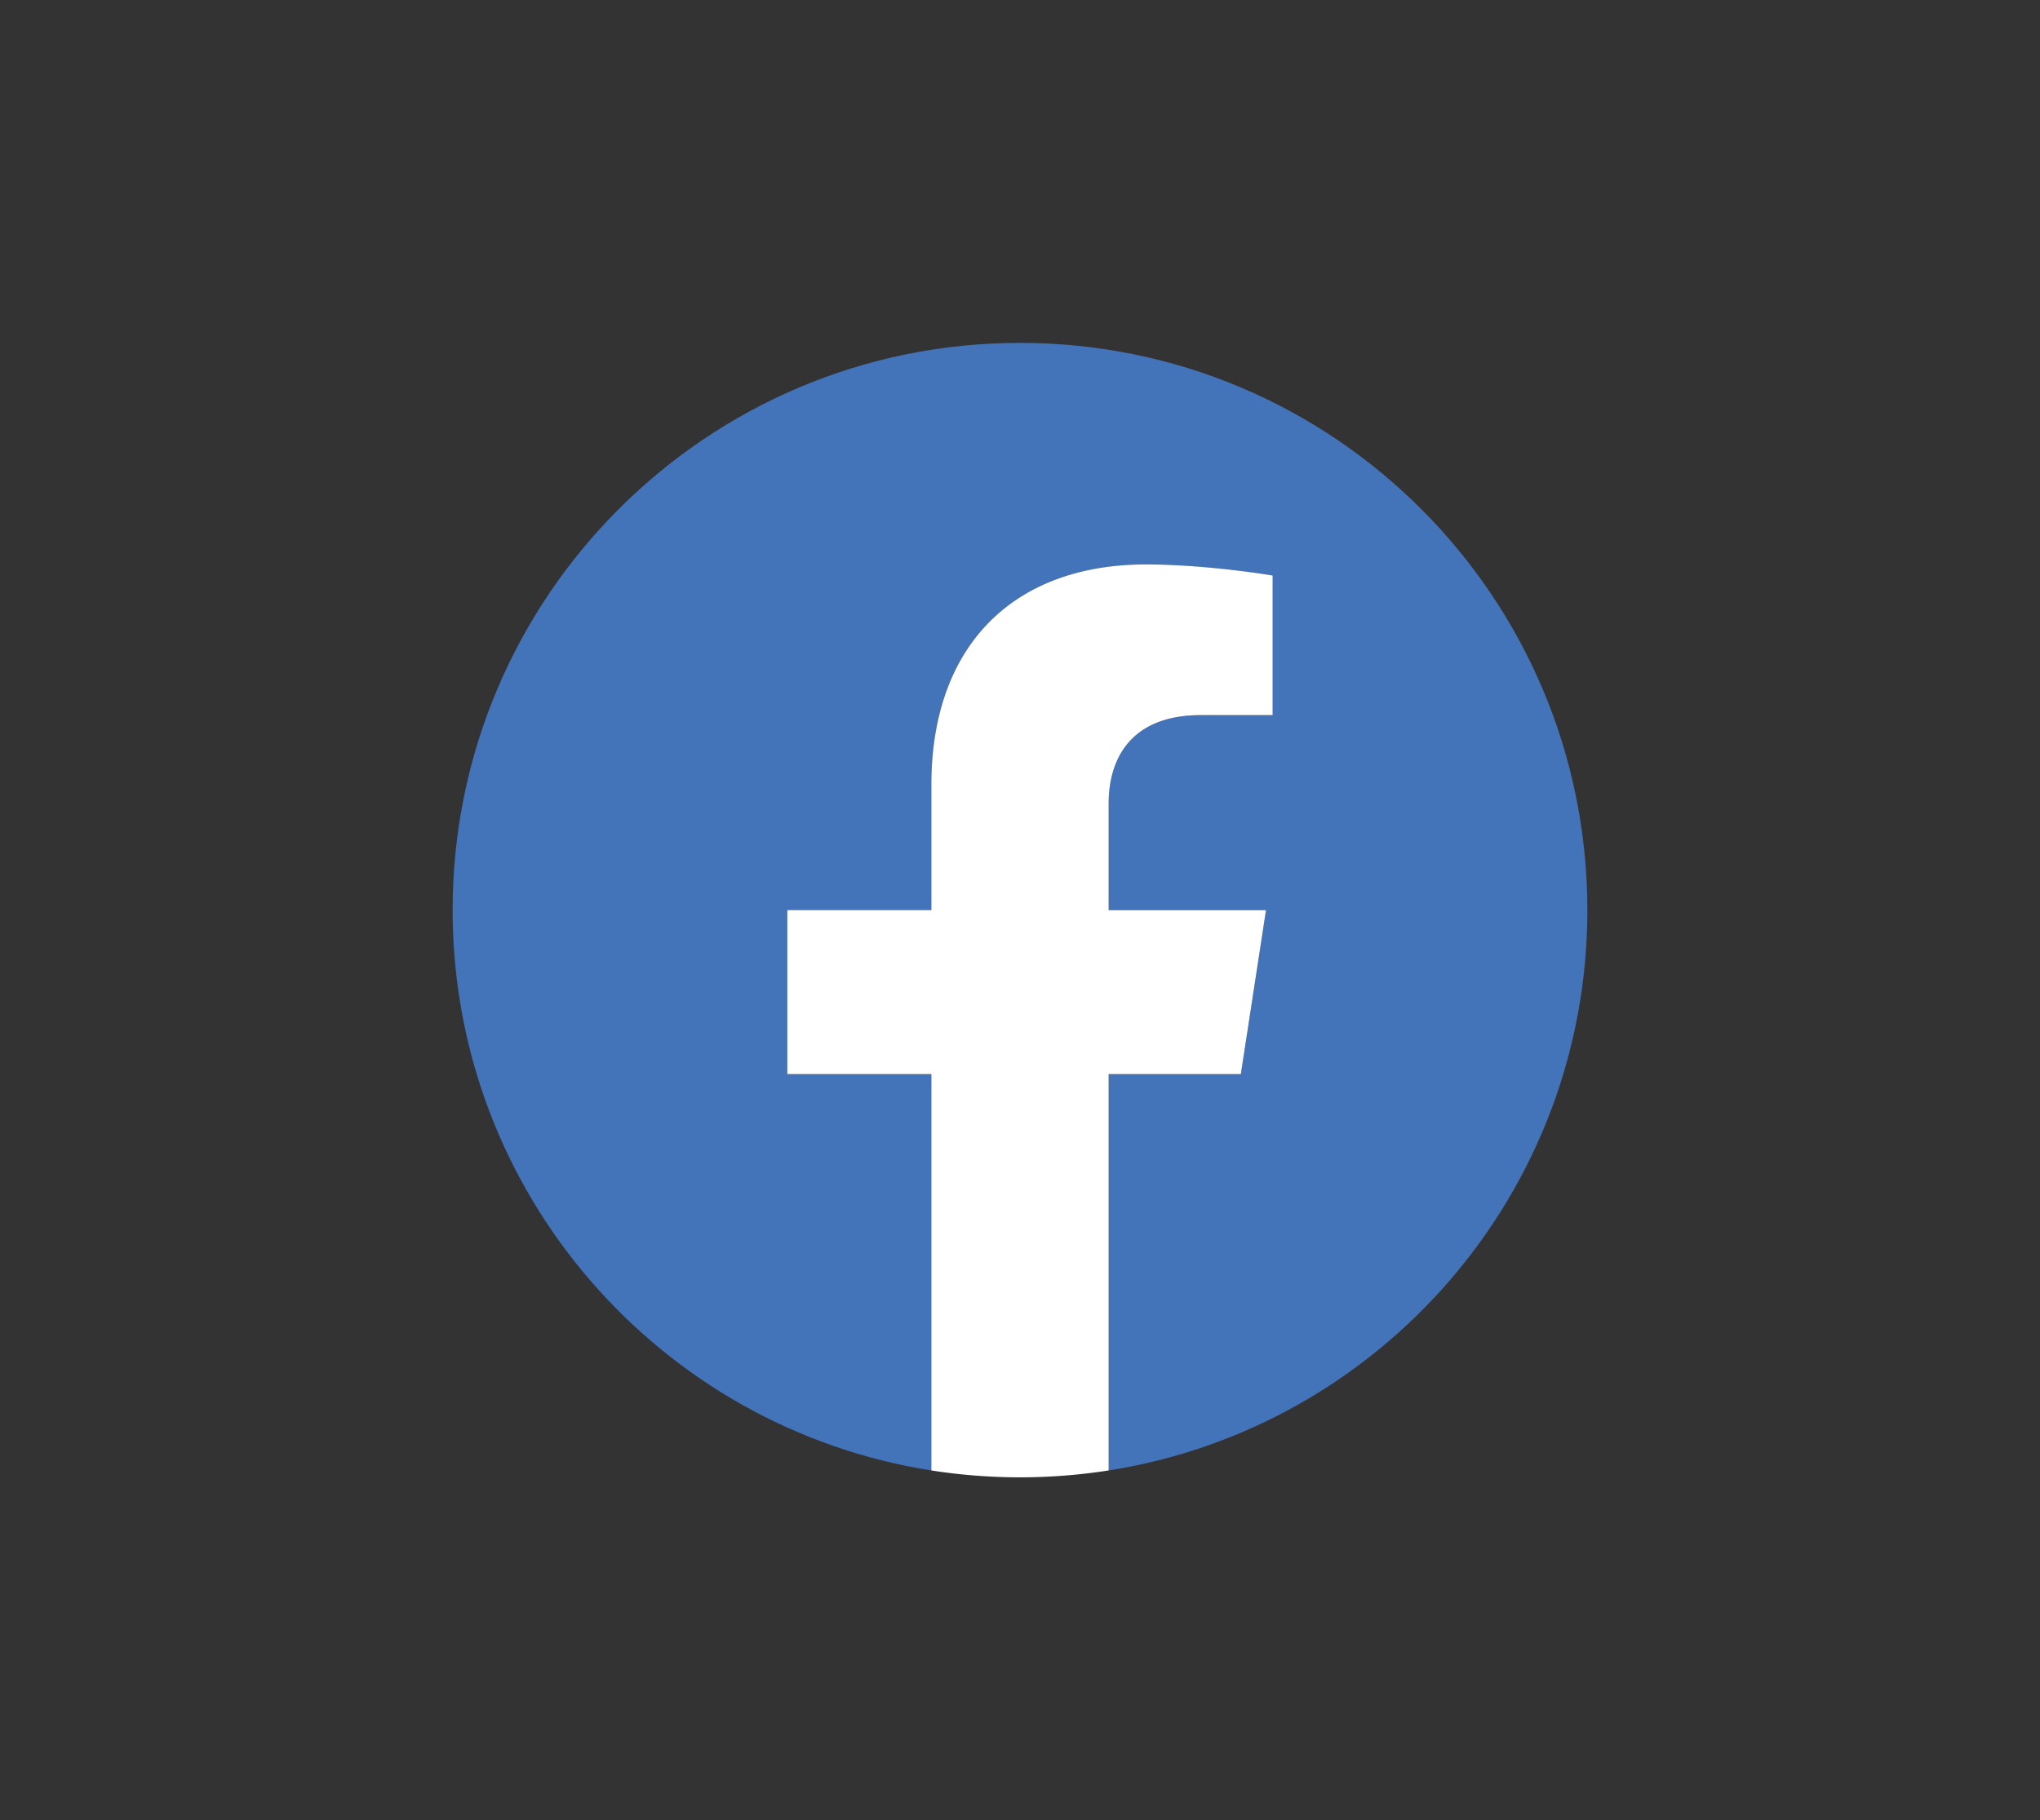
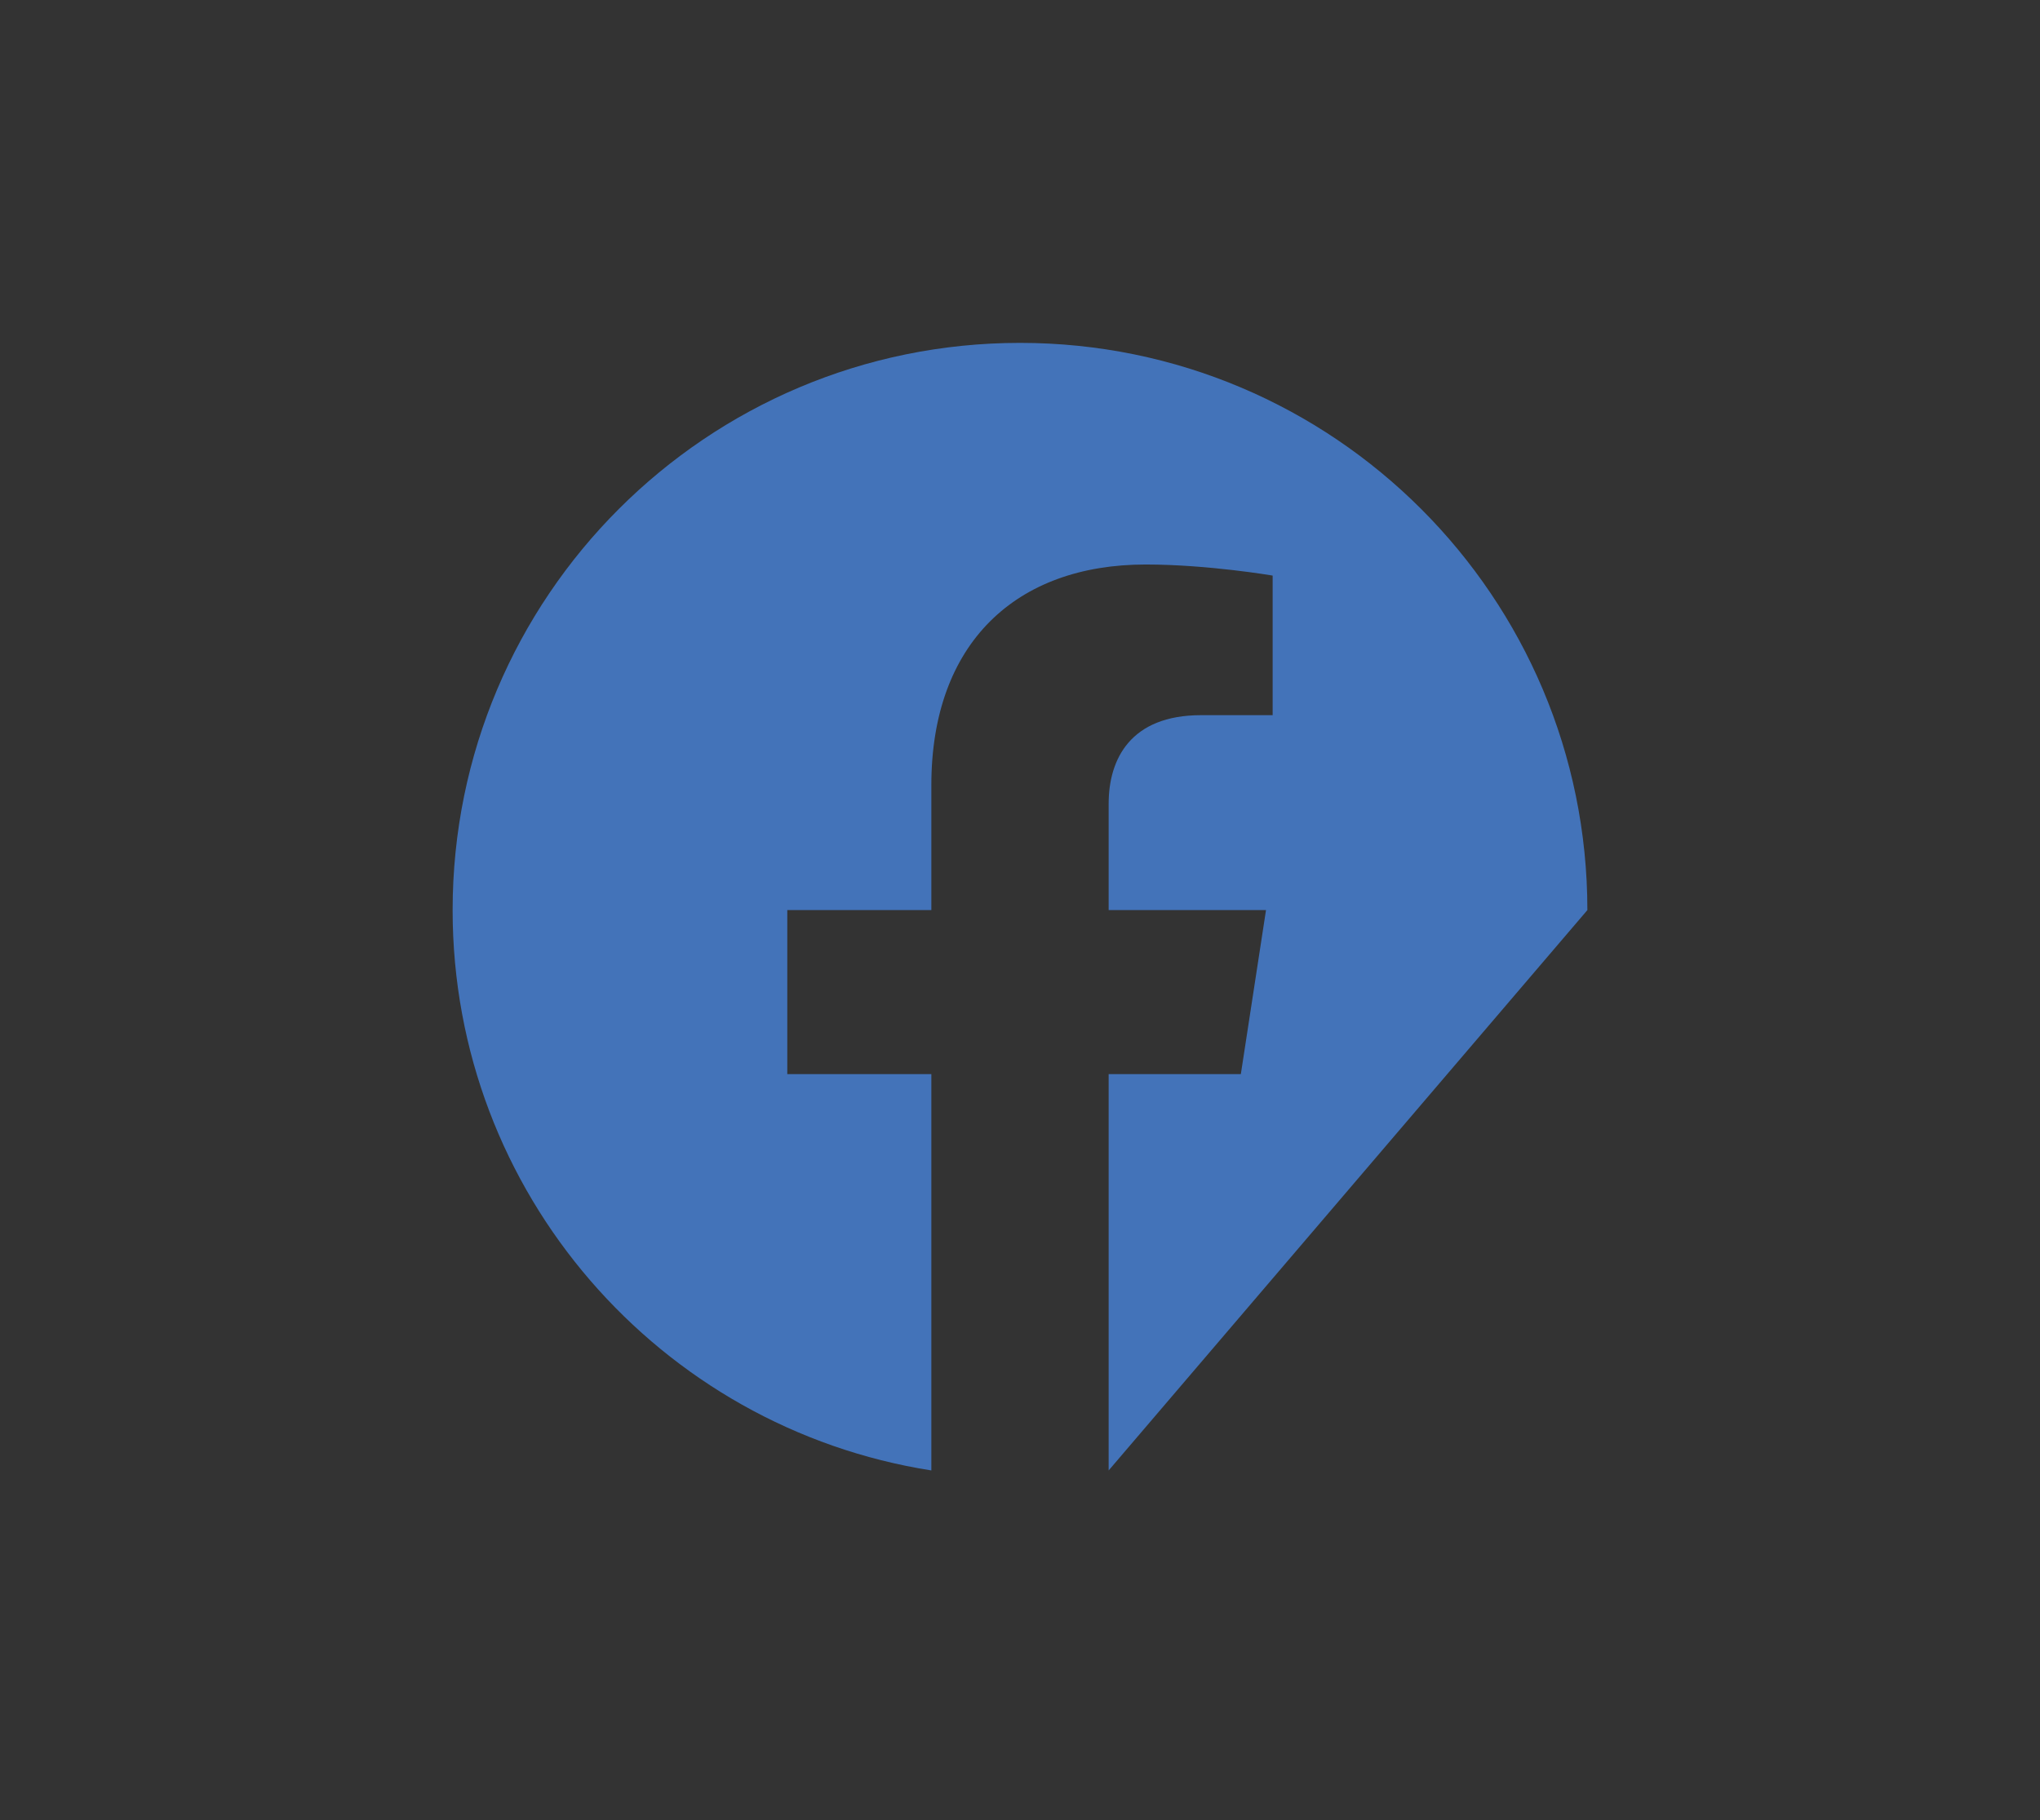
<svg xmlns="http://www.w3.org/2000/svg" id="Layer_1" data-name="Layer 1" width="1200" height="1071" viewBox="0 0 1200 1071">
  <rect x="0" y="0" width="1200" height="1071" fill="#333333" stroke="none" />
  <defs>
    <style>.cls-1{fill:#4373b9;}.cls-2{fill:#fff;}</style>
  </defs>
-   <path class="cls-1" d="M933.75,535.5c0-184.33-149.42-333.75-333.75-333.75S266.25,351.17,266.25,535.5c0,166.58,122.05,304.66,281.6,329.7V632H463.11V535.5h84.74V462c0-83.65,49.83-129.85,126.06-129.85,36.52,0,74.71,6.52,74.71,6.52v82.13H706.54c-41.46,0-54.39,25.73-54.39,52.12V535.5h92.56L729.91,632H652.15V865.2C811.7,840.16,933.75,702.08,933.75,535.5Z" />
-   <path class="cls-2" d="M729.91,632l14.8-96.47H652.15V472.89c0-26.39,12.93-52.12,54.39-52.12h42.08V338.64s-38.19-6.52-74.71-6.52c-76.23,0-126.06,46.2-126.06,129.85V535.5H463.11V632h84.74V865.2a337.78,337.78,0,0,0,104.3,0V632Z" />
+   <path class="cls-1" d="M933.75,535.5c0-184.33-149.42-333.75-333.75-333.75S266.25,351.17,266.25,535.5c0,166.58,122.05,304.66,281.6,329.7V632H463.11V535.5h84.74V462c0-83.65,49.83-129.85,126.06-129.85,36.52,0,74.71,6.52,74.71,6.52v82.13H706.54c-41.46,0-54.39,25.73-54.39,52.12V535.5h92.56L729.91,632H652.15V865.2Z" />
</svg>